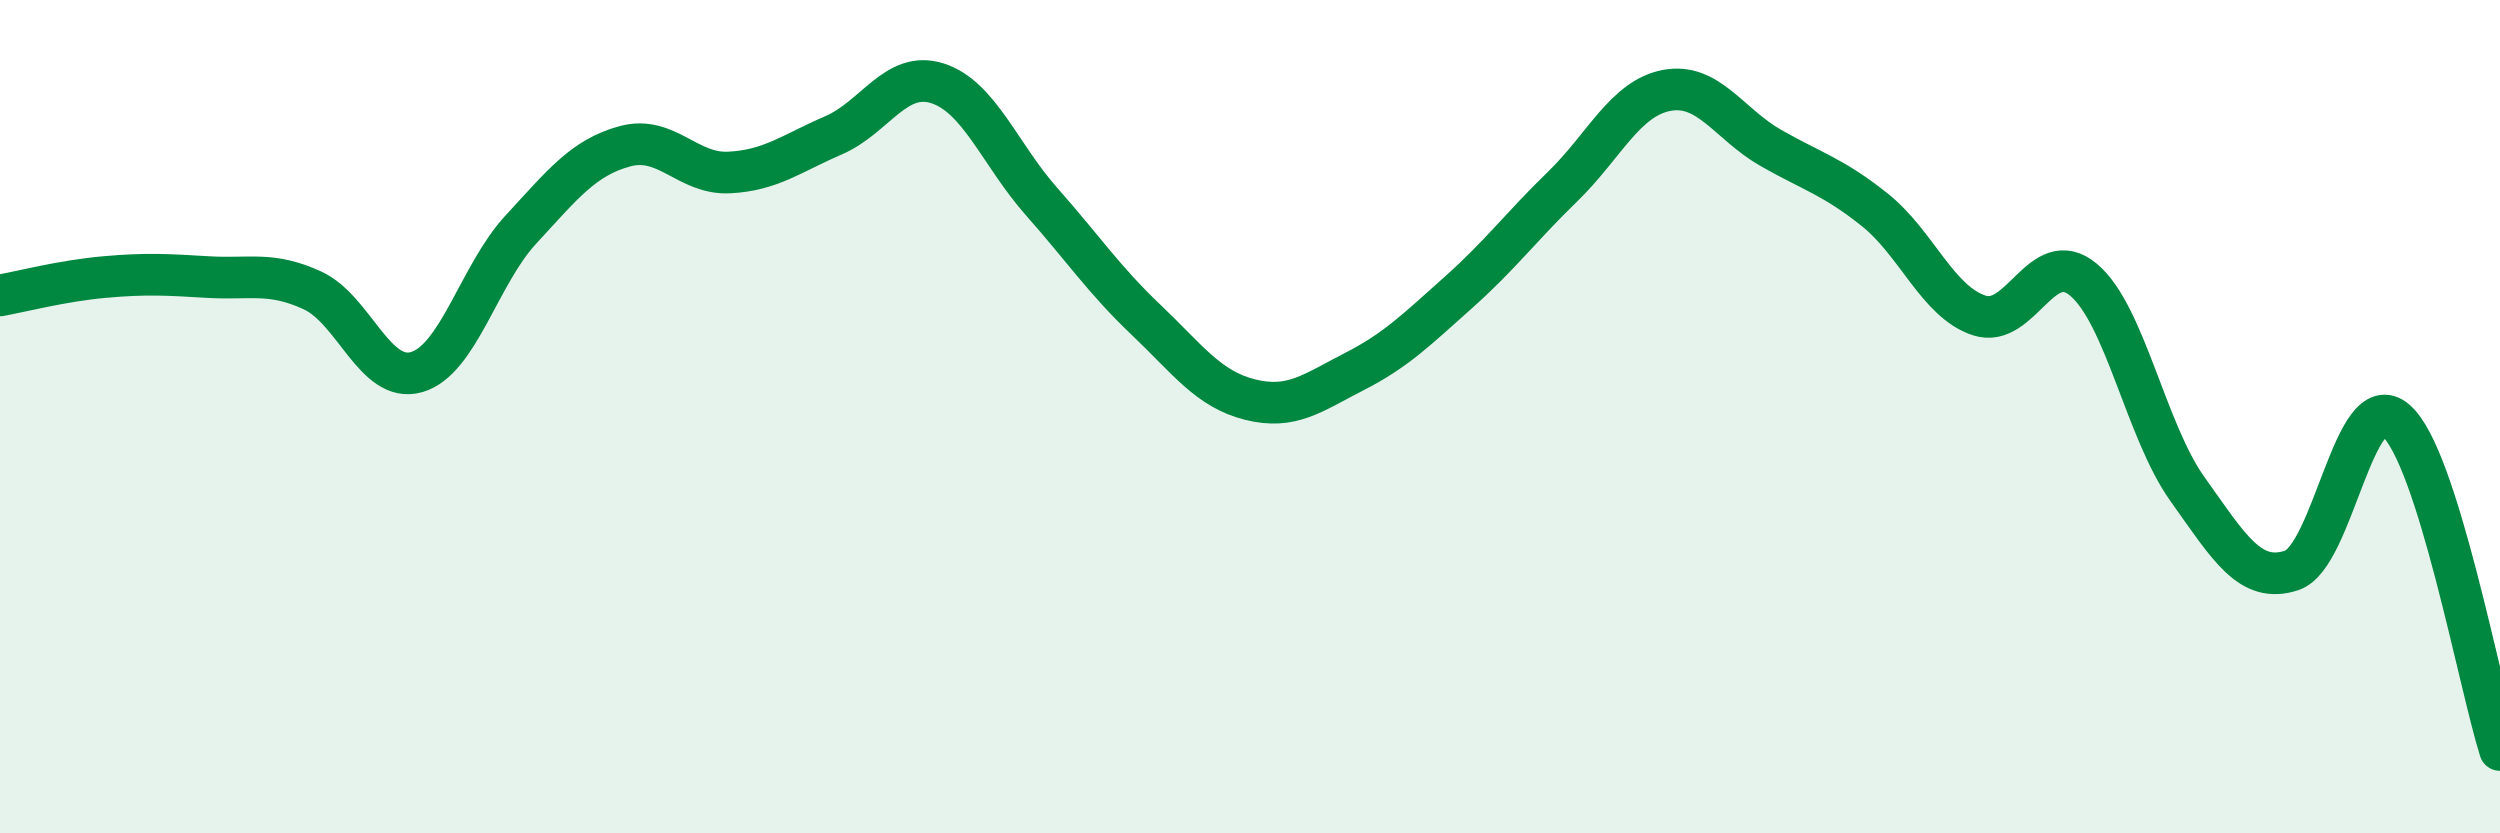
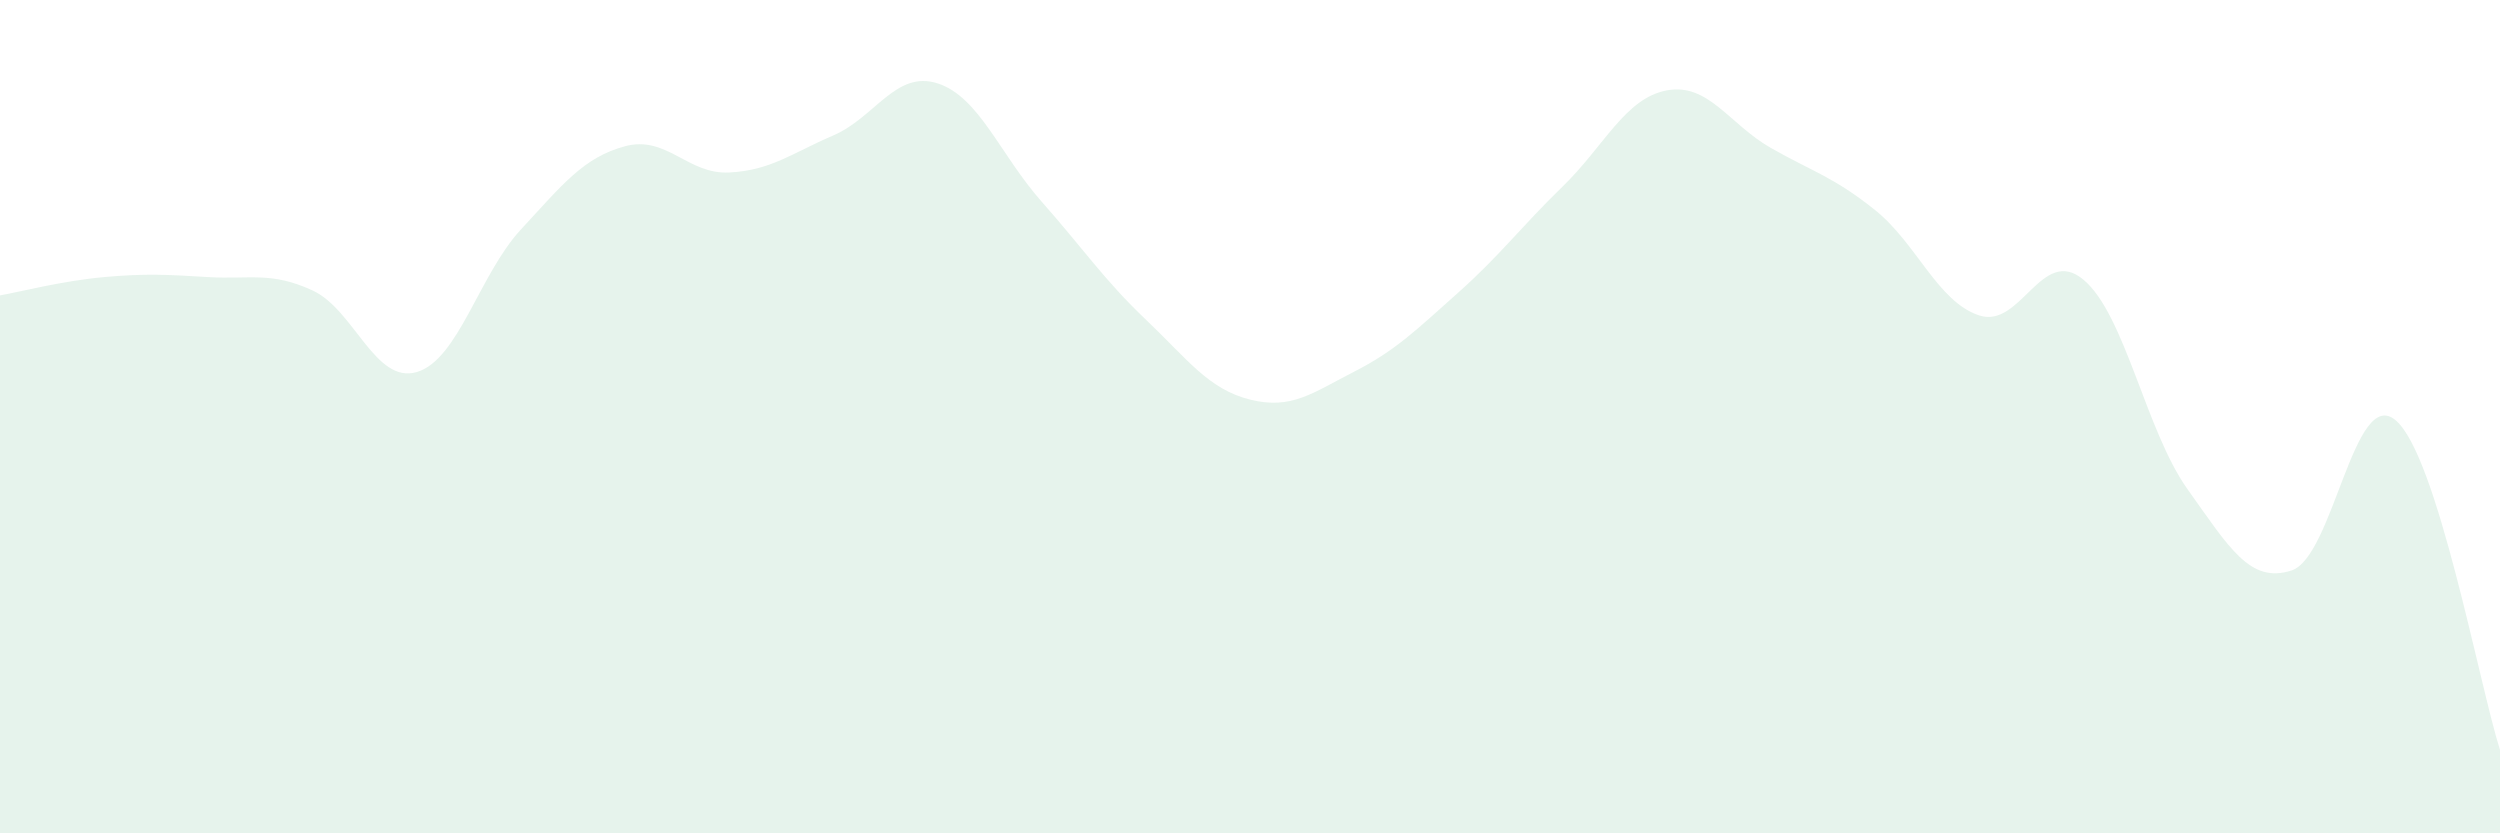
<svg xmlns="http://www.w3.org/2000/svg" width="60" height="20" viewBox="0 0 60 20">
  <path d="M 0,7.09 C 0.5,7 1.5,6.74 2.5,6.65 C 3.5,6.56 4,6.59 5,6.65 C 6,6.71 6.5,6.51 7.5,6.97 C 8.5,7.43 9,9.22 10,8.93 C 11,8.64 11.5,6.59 12.5,5.51 C 13.5,4.43 14,3.78 15,3.51 C 16,3.24 16.5,4.19 17.5,4.14 C 18.5,4.09 19,3.68 20,3.25 C 21,2.82 21.5,1.68 22.5,2 C 23.5,2.32 24,3.71 25,4.84 C 26,5.97 26.5,6.72 27.5,7.67 C 28.5,8.62 29,9.34 30,9.59 C 31,9.84 31.5,9.43 32.5,8.92 C 33.5,8.41 34,7.91 35,7.02 C 36,6.13 36.5,5.45 37.5,4.48 C 38.5,3.51 39,2.36 40,2.17 C 41,1.98 41.5,2.98 42.5,3.55 C 43.5,4.12 44,4.24 45,5.04 C 46,5.84 46.5,7.24 47.5,7.57 C 48.5,7.9 49,5.88 50,6.71 C 51,7.54 51.5,10.34 52.5,11.74 C 53.5,13.14 54,14.02 55,13.69 C 56,13.36 56.5,9.23 57.5,10.09 C 58.5,10.95 59.5,16.42 60,18L60 20L0 20Z" fill="#008740" opacity="0.1" stroke-linecap="round" stroke-linejoin="round" />
-   <path d="M 0,7.09 C 0.5,7 1.5,6.74 2.5,6.65 C 3.5,6.56 4,6.59 5,6.65 C 6,6.71 6.5,6.51 7.5,6.97 C 8.5,7.43 9,9.22 10,8.93 C 11,8.64 11.5,6.59 12.5,5.51 C 13.5,4.43 14,3.78 15,3.51 C 16,3.24 16.5,4.19 17.5,4.14 C 18.5,4.09 19,3.68 20,3.25 C 21,2.82 21.5,1.68 22.5,2 C 23.5,2.32 24,3.71 25,4.84 C 26,5.97 26.5,6.72 27.5,7.67 C 28.5,8.62 29,9.34 30,9.59 C 31,9.84 31.5,9.43 32.5,8.92 C 33.5,8.41 34,7.91 35,7.02 C 36,6.13 36.5,5.45 37.5,4.48 C 38.5,3.51 39,2.36 40,2.17 C 41,1.98 41.5,2.98 42.5,3.55 C 43.5,4.12 44,4.24 45,5.04 C 46,5.84 46.5,7.24 47.5,7.57 C 48.5,7.9 49,5.88 50,6.71 C 51,7.54 51.5,10.34 52.5,11.74 C 53.5,13.14 54,14.02 55,13.69 C 56,13.36 56.5,9.23 57.5,10.09 C 58.5,10.95 59.5,16.42 60,18" stroke="#008740" stroke-width="1" fill="none" stroke-linecap="round" stroke-linejoin="round" />
</svg>